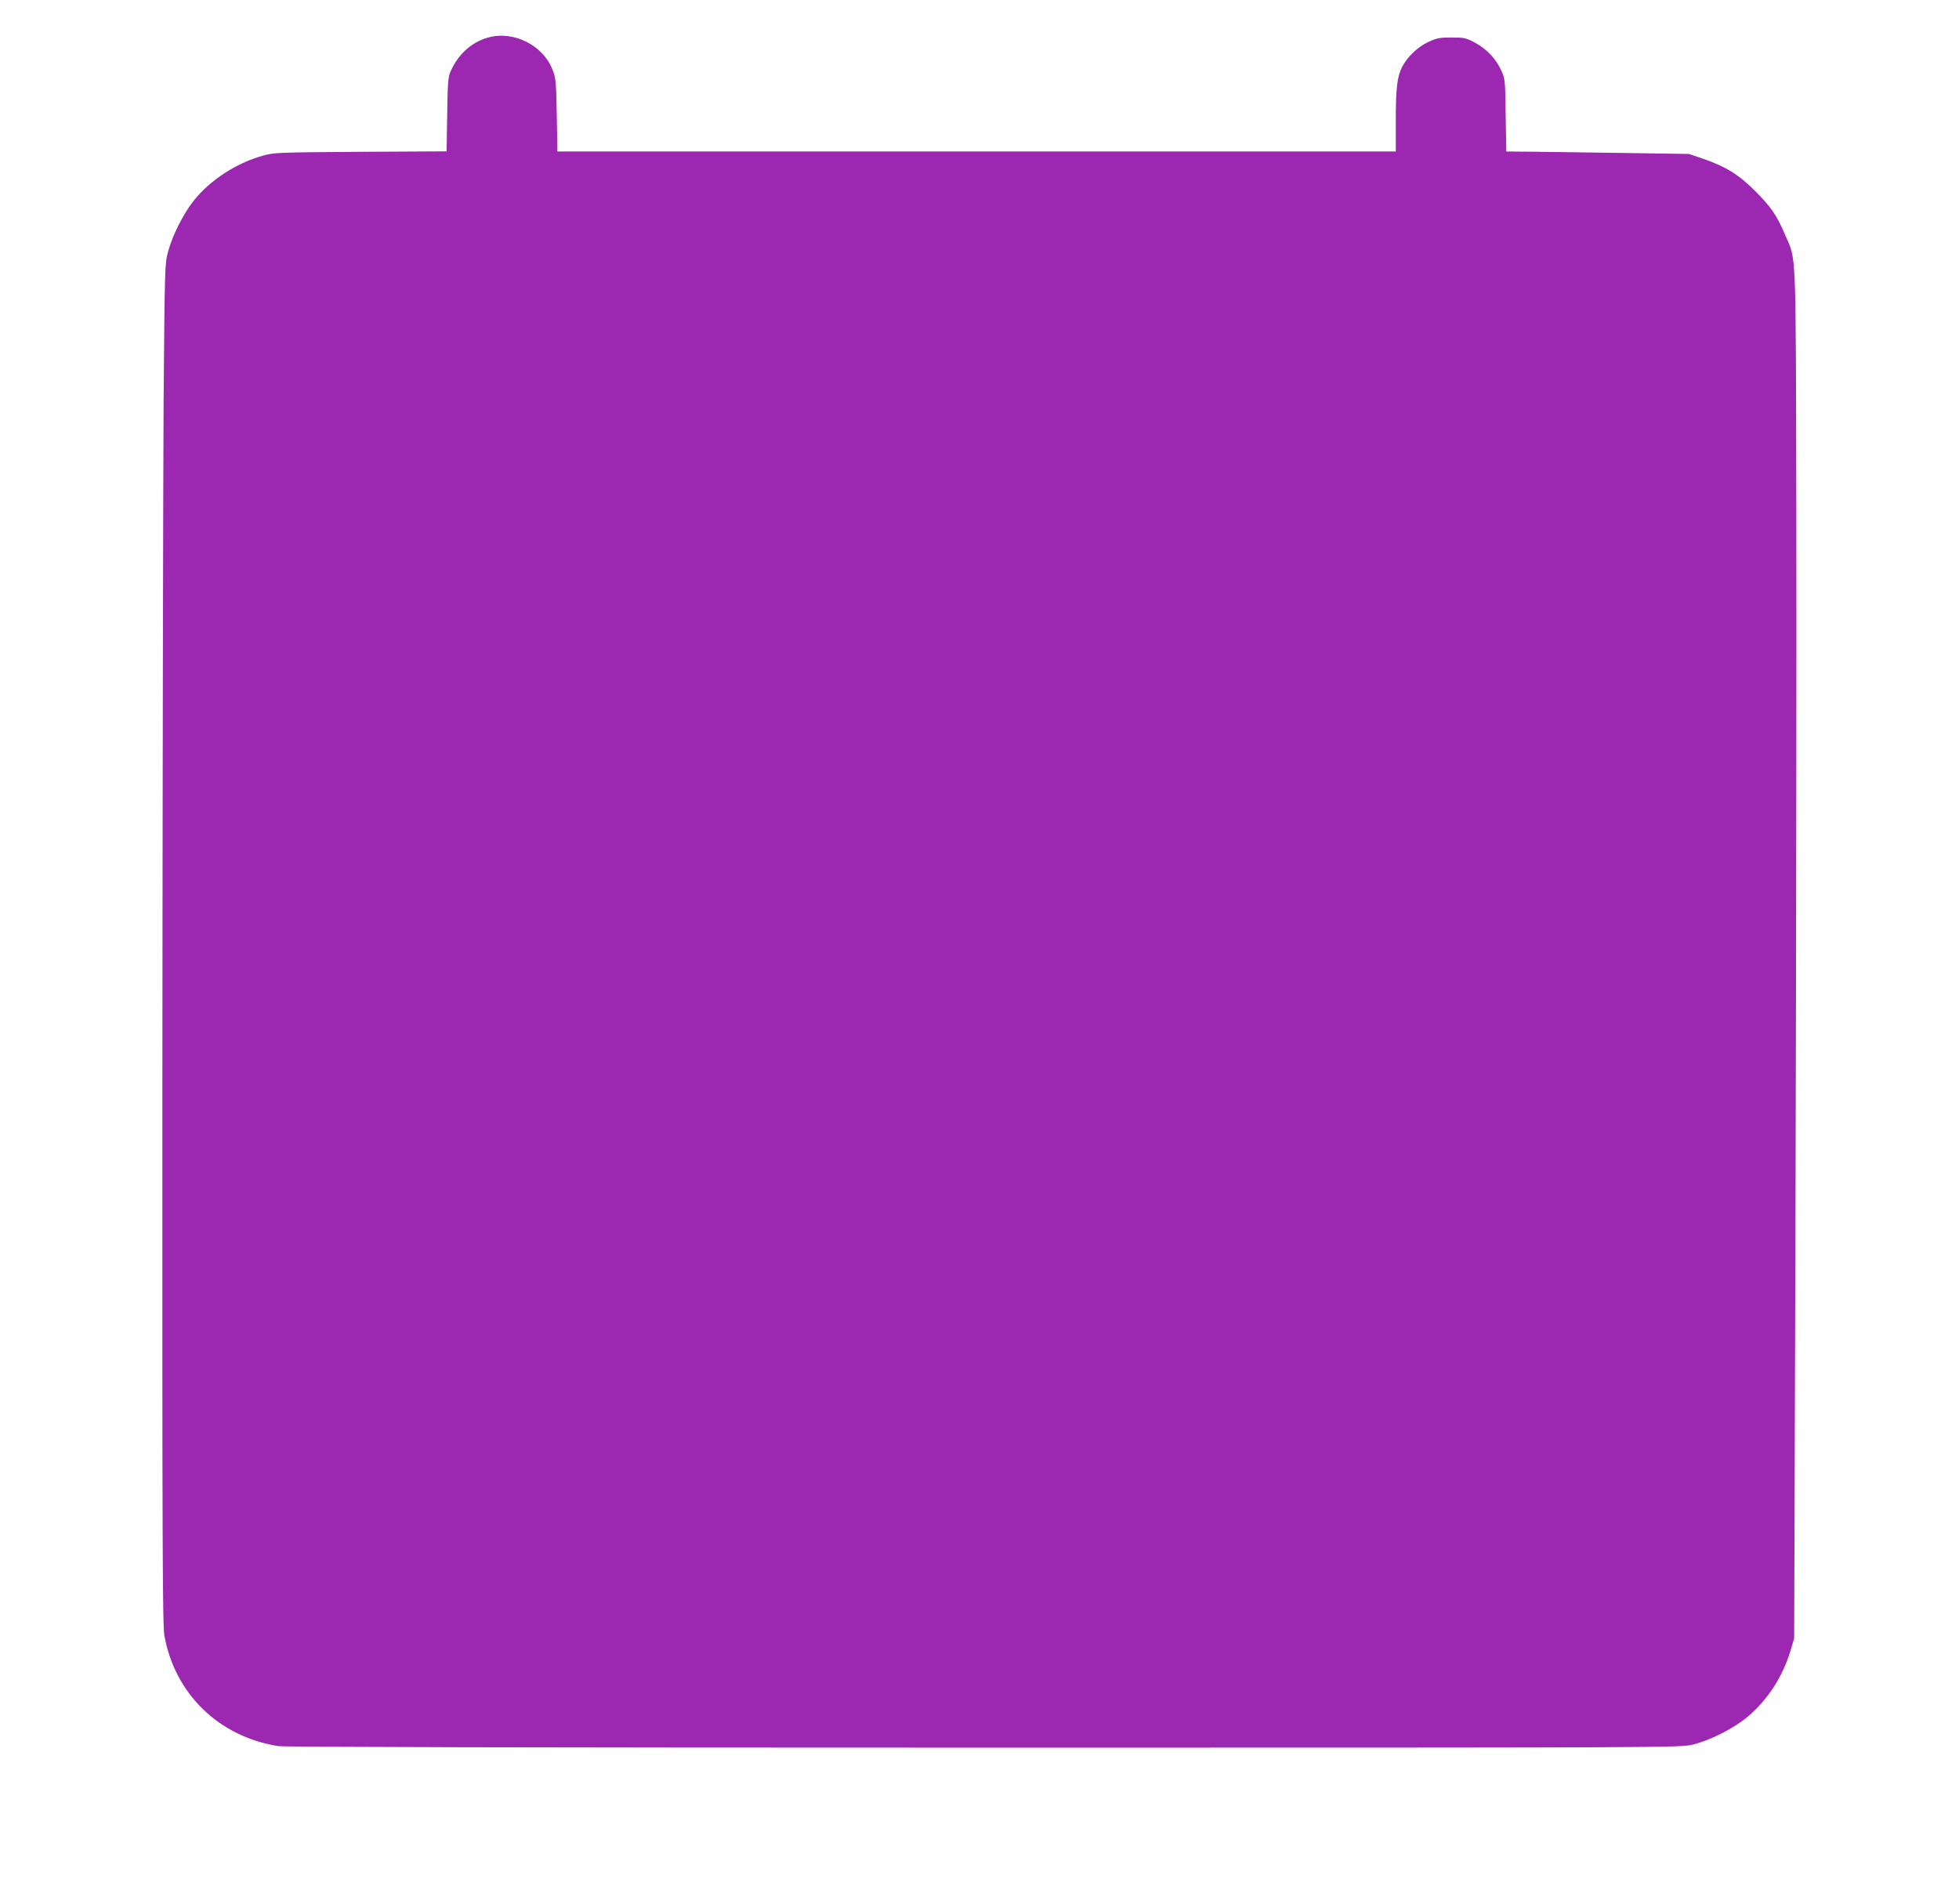
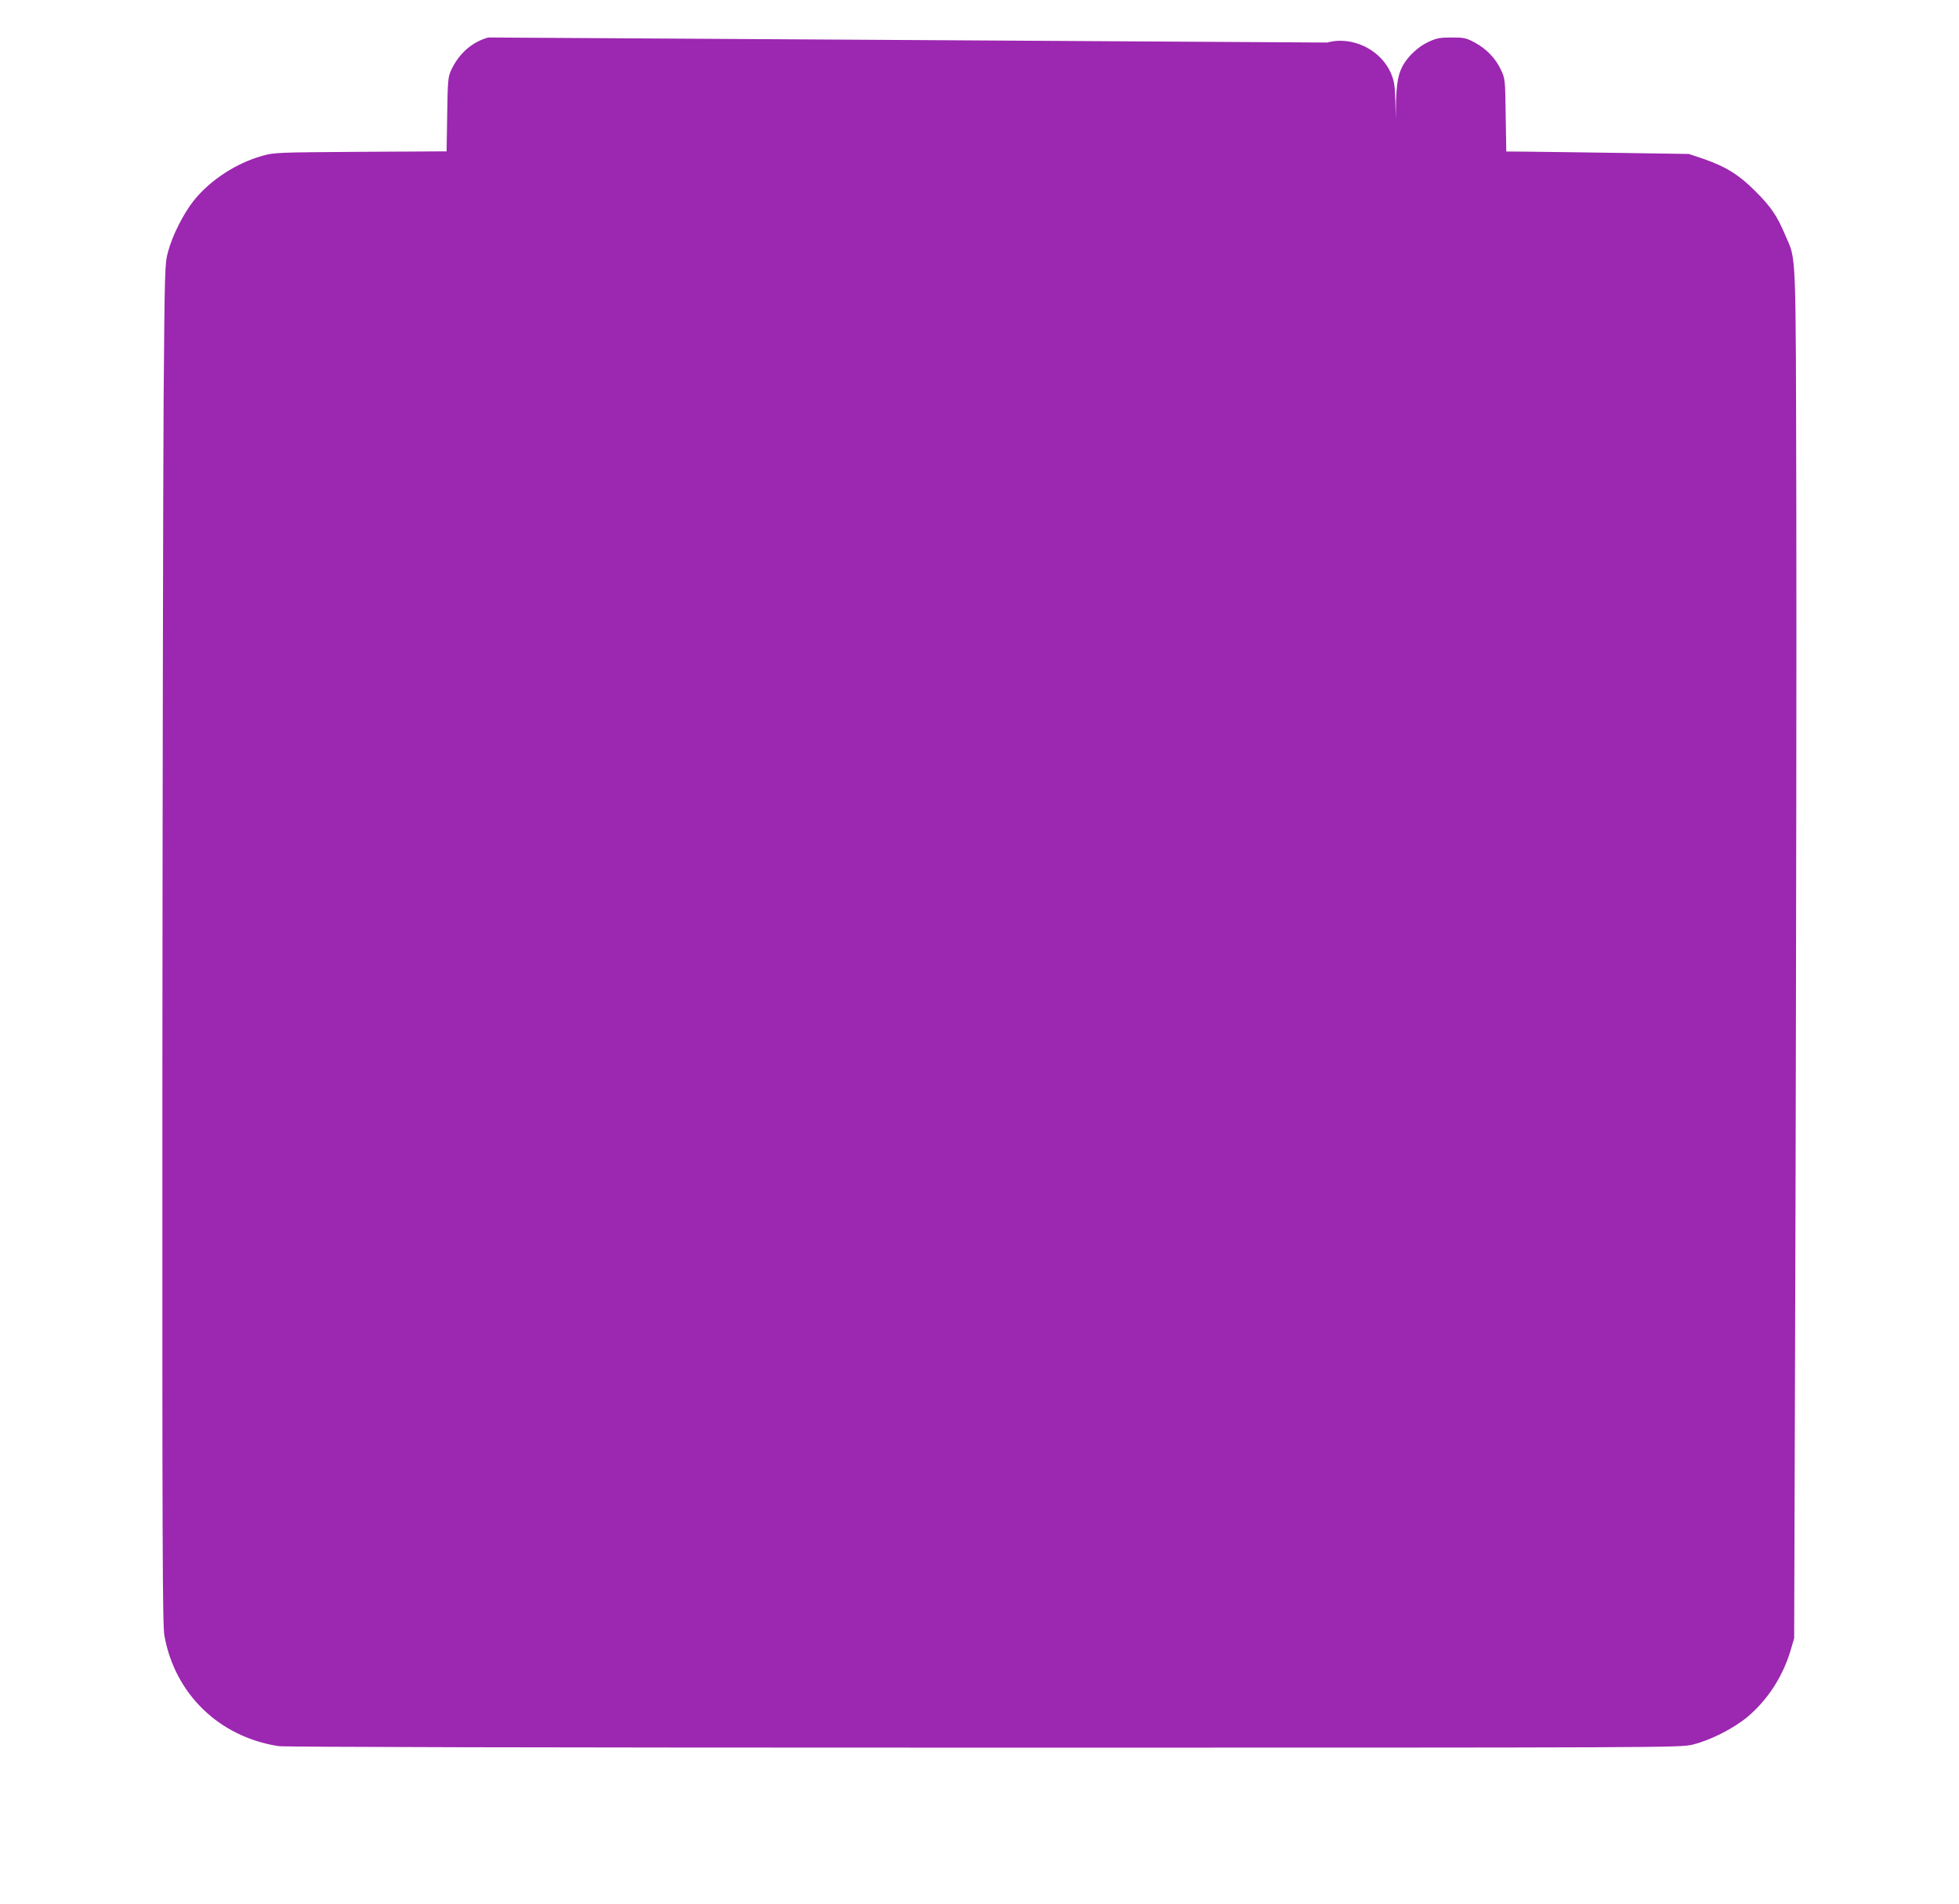
<svg xmlns="http://www.w3.org/2000/svg" version="1.0" width="1280pt" height="1244pt" viewBox="0 0 1280 1244" preserveAspectRatio="xMidYMid meet">
  <g transform="translate(0,1244) scale(0.1,-0.1)" fill="#9c27b0" stroke="none">
-     <path d="M3190 12195 c-107 -30 -192 -105 -243 -215 -19 -41 -22 -67 -25 -287 l-4 -242 -561 -3 c-546 -4 -564 -4 -642 -26 -172 -48 -342 -159 -449 -293 -68 -86 -139 -226 -168 -334 -21 -78 -22 -99 -29 -985 -3 -498 -7 -2496 -8 -4440 -1 -3035 1 -3547 13 -3617 68 -382 358 -663 746 -723 42 -6 1645 -10 4610 -10 4520 0 4545 0 4630 20 115 28 267 105 359 182 132 111 231 265 282 438 l22 75 9 2910 c4 1601 7 3612 5 4470 -4 1736 1 1618 -72 1788 -54 128 -95 187 -195 287 -109 109 -193 161 -340 212 l-95 32 -465 7 c-256 4 -524 7 -597 8 l-131 1 -4 238 c-3 232 -4 238 -30 294 -35 76 -95 138 -170 179 -58 31 -70 34 -153 34 -78 0 -98 -4 -152 -29 -68 -31 -138 -98 -171 -162 -33 -66 -42 -137 -42 -349 l0 -205 -2739 0 -2739 0 -4 238 c-4 219 -6 242 -28 297 -62 160 -254 256 -420 210z" />
+     <path d="M3190 12195 c-107 -30 -192 -105 -243 -215 -19 -41 -22 -67 -25 -287 l-4 -242 -561 -3 c-546 -4 -564 -4 -642 -26 -172 -48 -342 -159 -449 -293 -68 -86 -139 -226 -168 -334 -21 -78 -22 -99 -29 -985 -3 -498 -7 -2496 -8 -4440 -1 -3035 1 -3547 13 -3617 68 -382 358 -663 746 -723 42 -6 1645 -10 4610 -10 4520 0 4545 0 4630 20 115 28 267 105 359 182 132 111 231 265 282 438 l22 75 9 2910 c4 1601 7 3612 5 4470 -4 1736 1 1618 -72 1788 -54 128 -95 187 -195 287 -109 109 -193 161 -340 212 l-95 32 -465 7 c-256 4 -524 7 -597 8 l-131 1 -4 238 c-3 232 -4 238 -30 294 -35 76 -95 138 -170 179 -58 31 -70 34 -153 34 -78 0 -98 -4 -152 -29 -68 -31 -138 -98 -171 -162 -33 -66 -42 -137 -42 -349 c-4 219 -6 242 -28 297 -62 160 -254 256 -420 210z" />
  </g>
</svg>